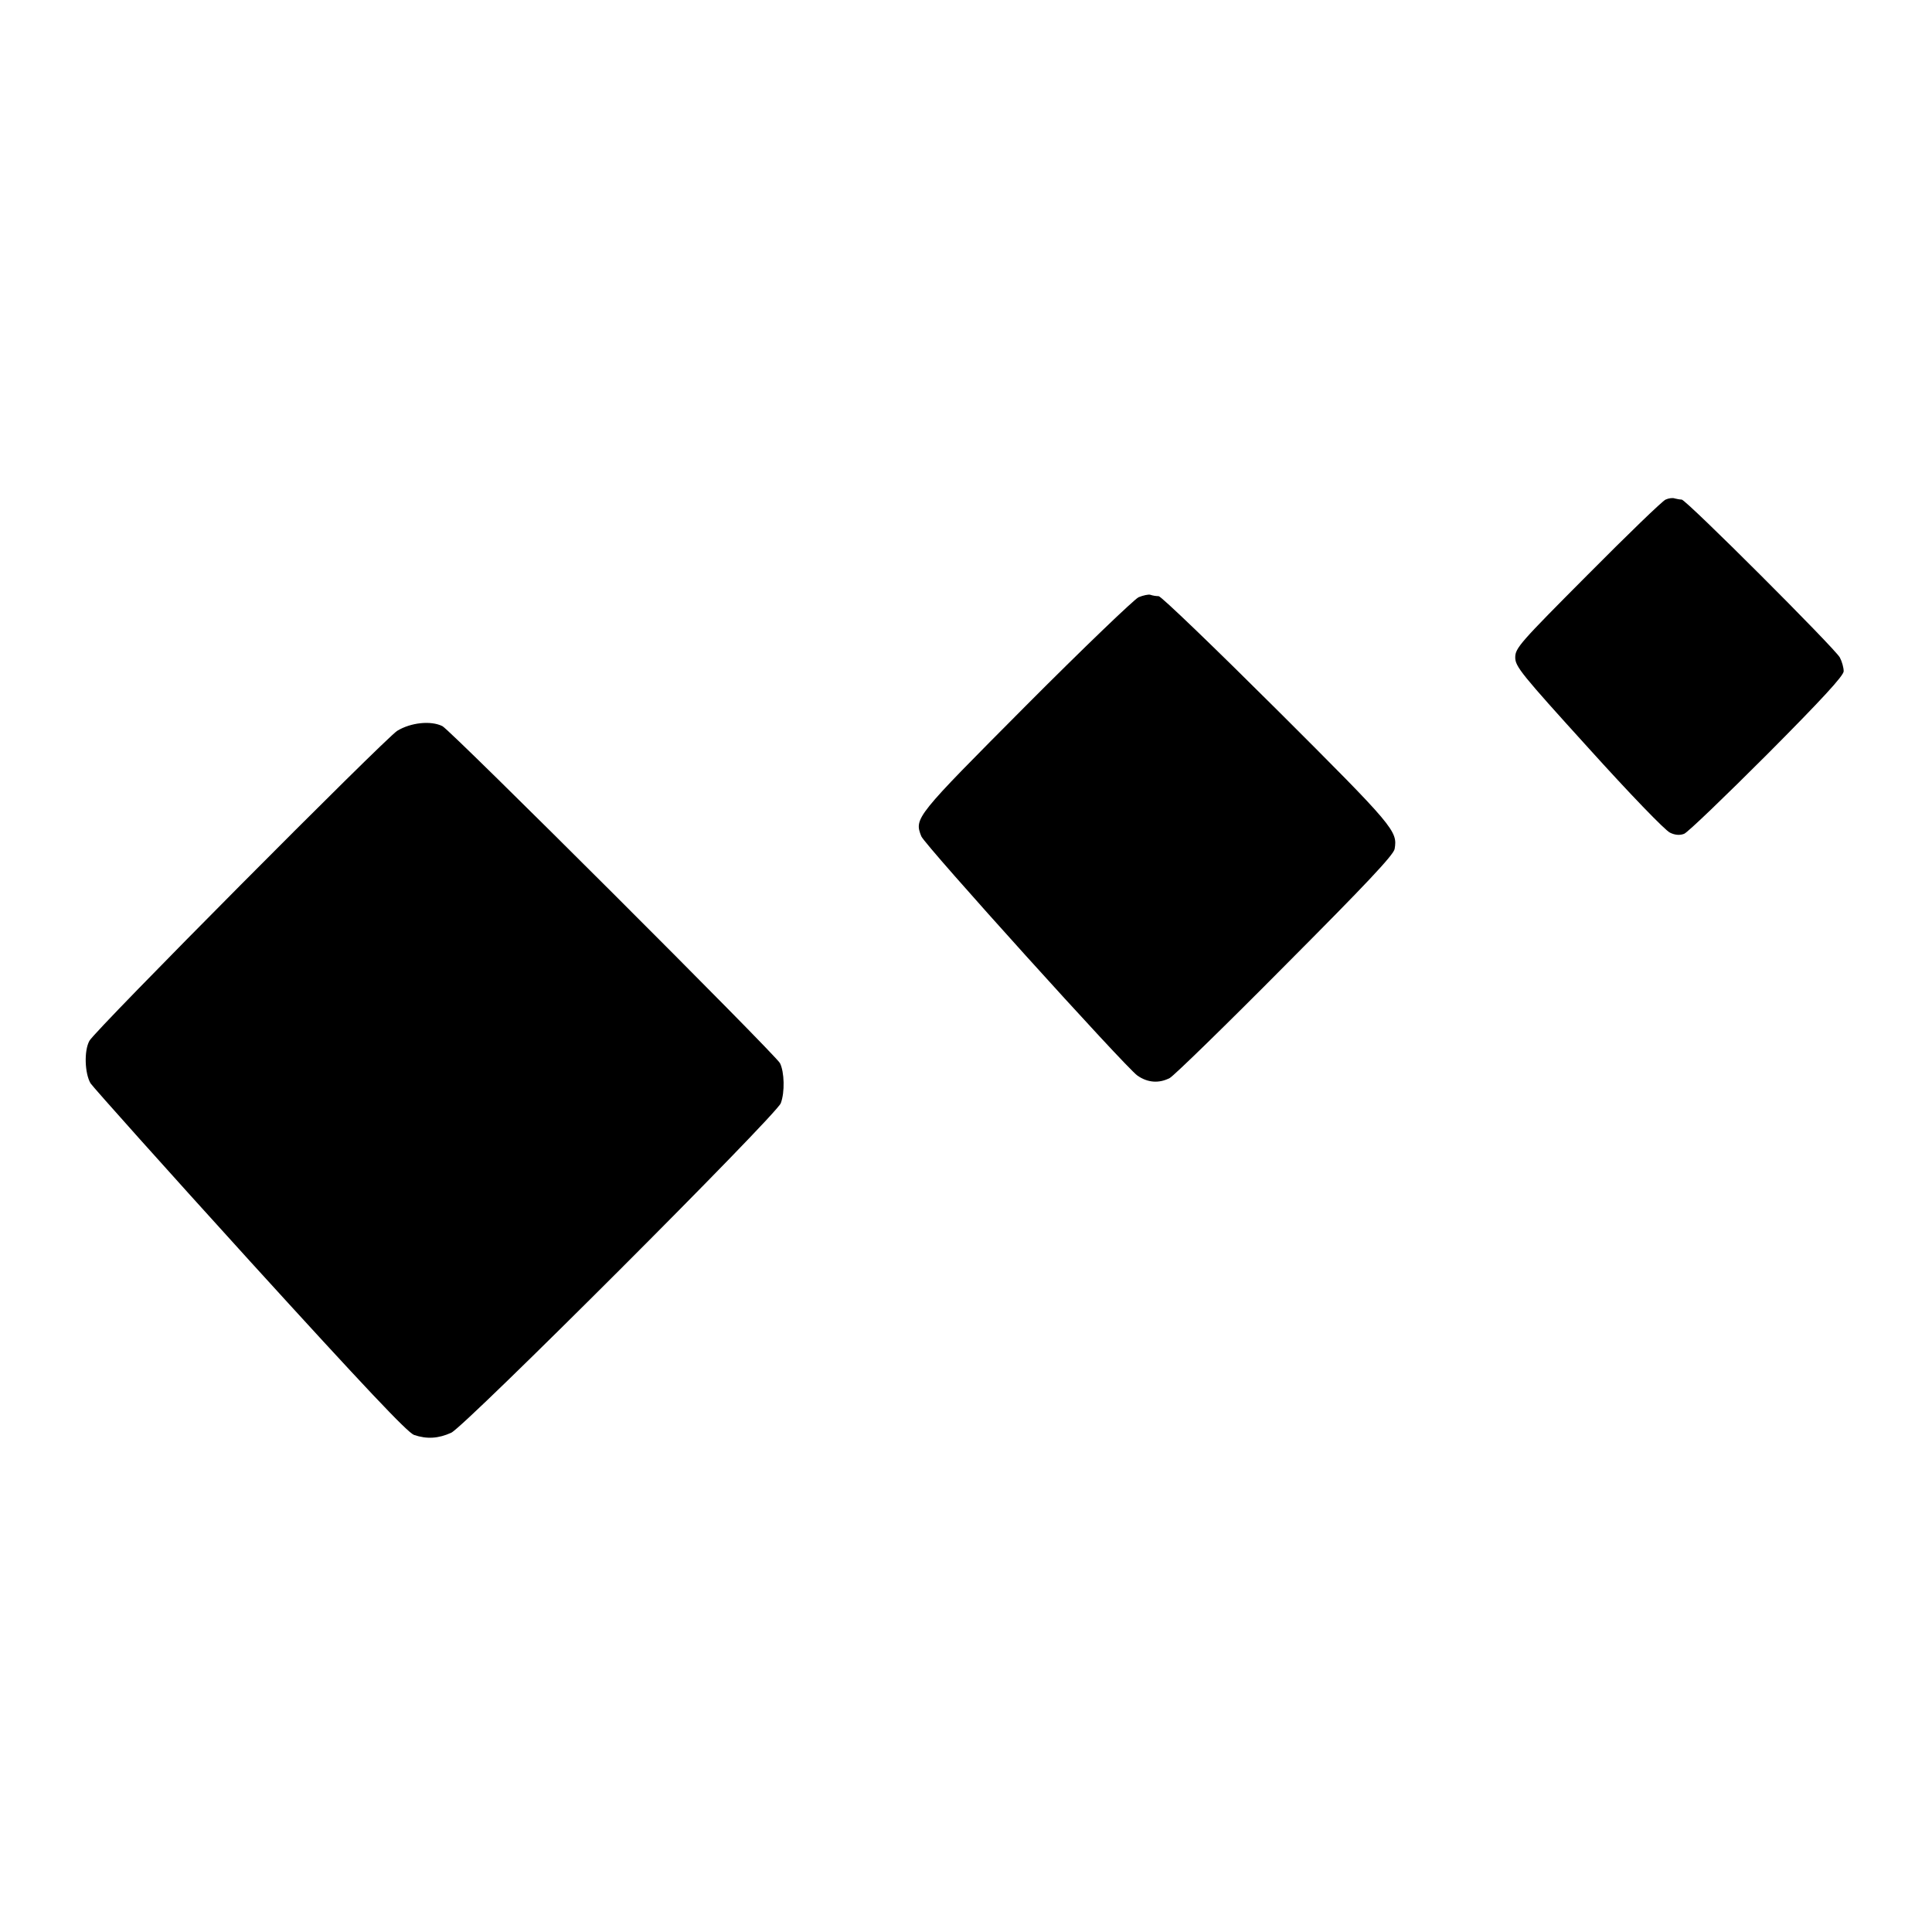
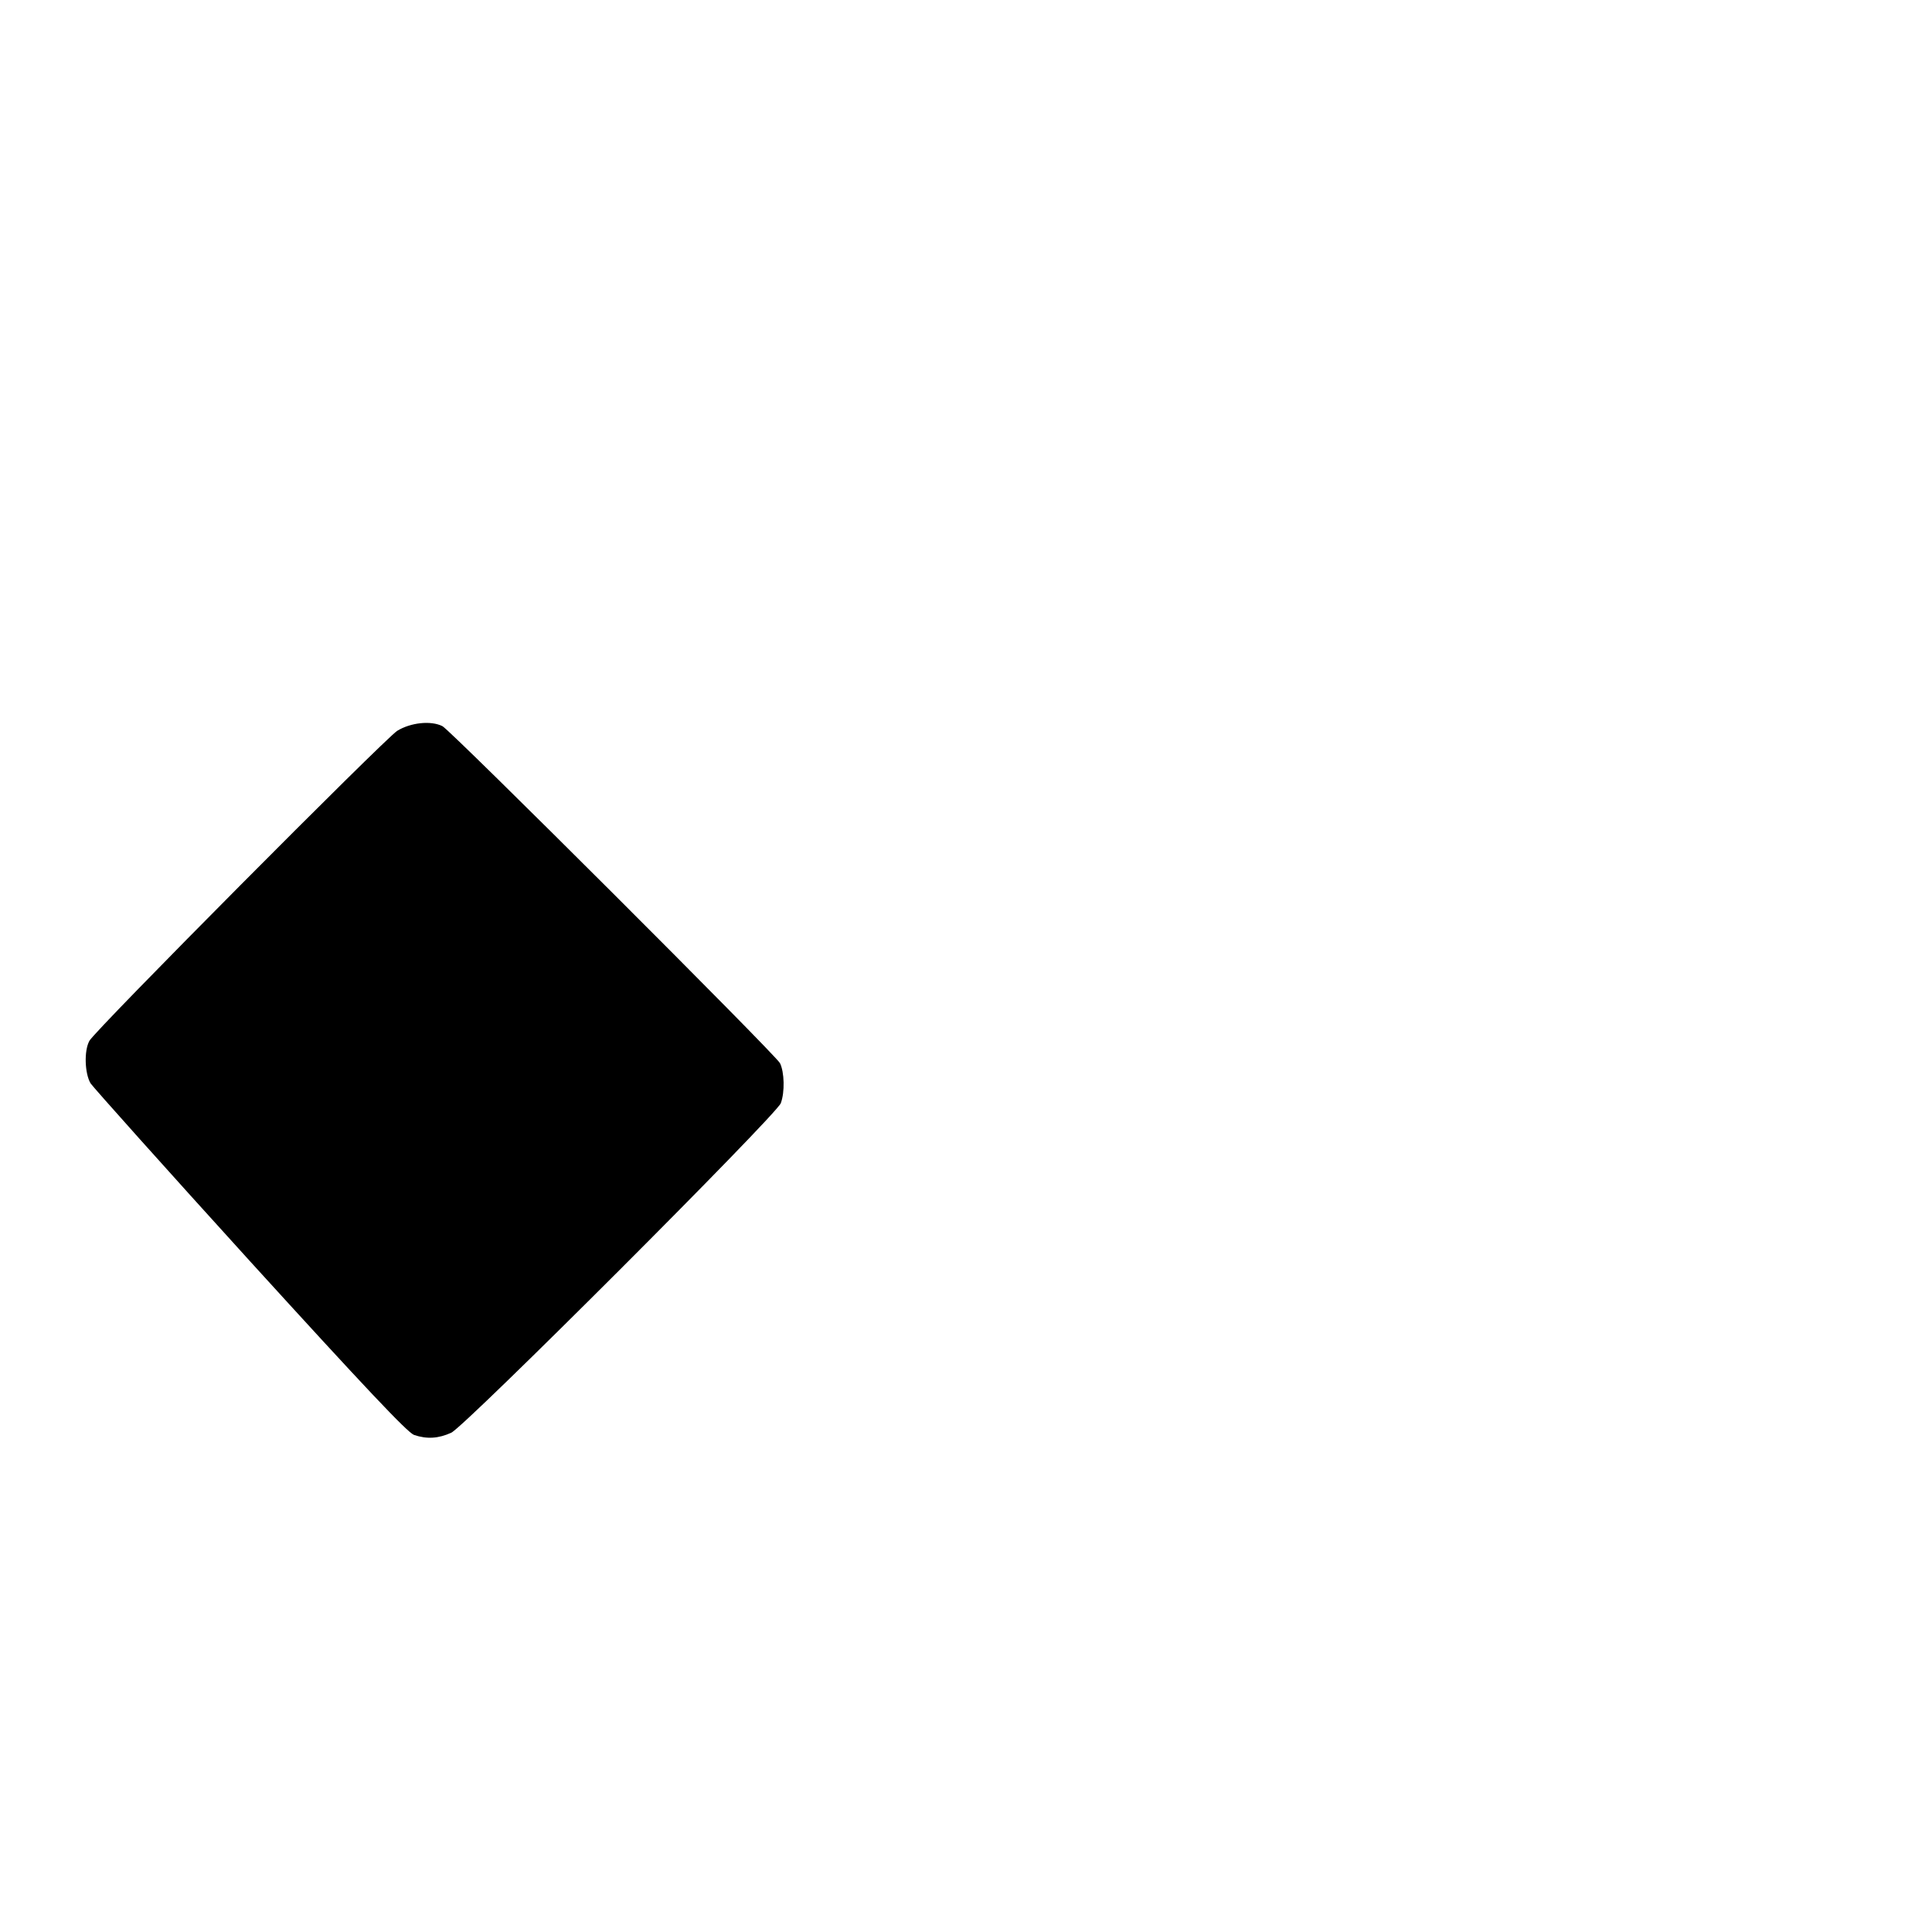
<svg xmlns="http://www.w3.org/2000/svg" version="1.0" width="700pt" height="700pt" viewBox="0 0 700 700" preserveAspectRatio="xMidYMid meet">
  <g transform="translate(0,700) scale(0.1,-0.1)" fill="#000000" stroke="none">
-     <path d="M6035 5190 c-11 -4 -138 -127 -282 -272 -246 -247 -263 -266 -263 -300 0 -33 22 -60 266 -329 148 -164 278 -299 295 -306 18 -9 36 -10 51 -4 13 5 148 135 301 288 199 200 277 285 277 301 0 13 -6 35 -14 50 -18 33 -557 572 -573 572 -6 0 -17 2 -25 4 -7 3 -22 1 -33 -4z" />
-     <path d="M4125 4836 c-16 -8 -200 -184 -408 -393 -401 -403 -405 -407 -379 -473 12 -31 739 -836 783 -867 37 -26 78 -29 117 -9 15 8 203 191 418 408 291 292 393 400 397 422 11 65 0 79 -426 504 -227 226 -420 412 -429 412 -9 0 -22 2 -30 5 -7 2 -26 -2 -43 -9z" />
+     <path d="M4125 4836 z" />
    <path d="M1439 4352 c-47 -31 -1093 -1083 -1115 -1123 -20 -36 -17 -118 4 -154 11 -16 271 -307 579 -646 415 -456 569 -619 593 -628 47 -16 89 -13 135 8 50 23 1179 1152 1194 1194 15 40 13 113 -3 145 -18 33 -1192 1205 -1223 1221 -42 21 -115 13 -164 -17z" />
  </g>
</svg>